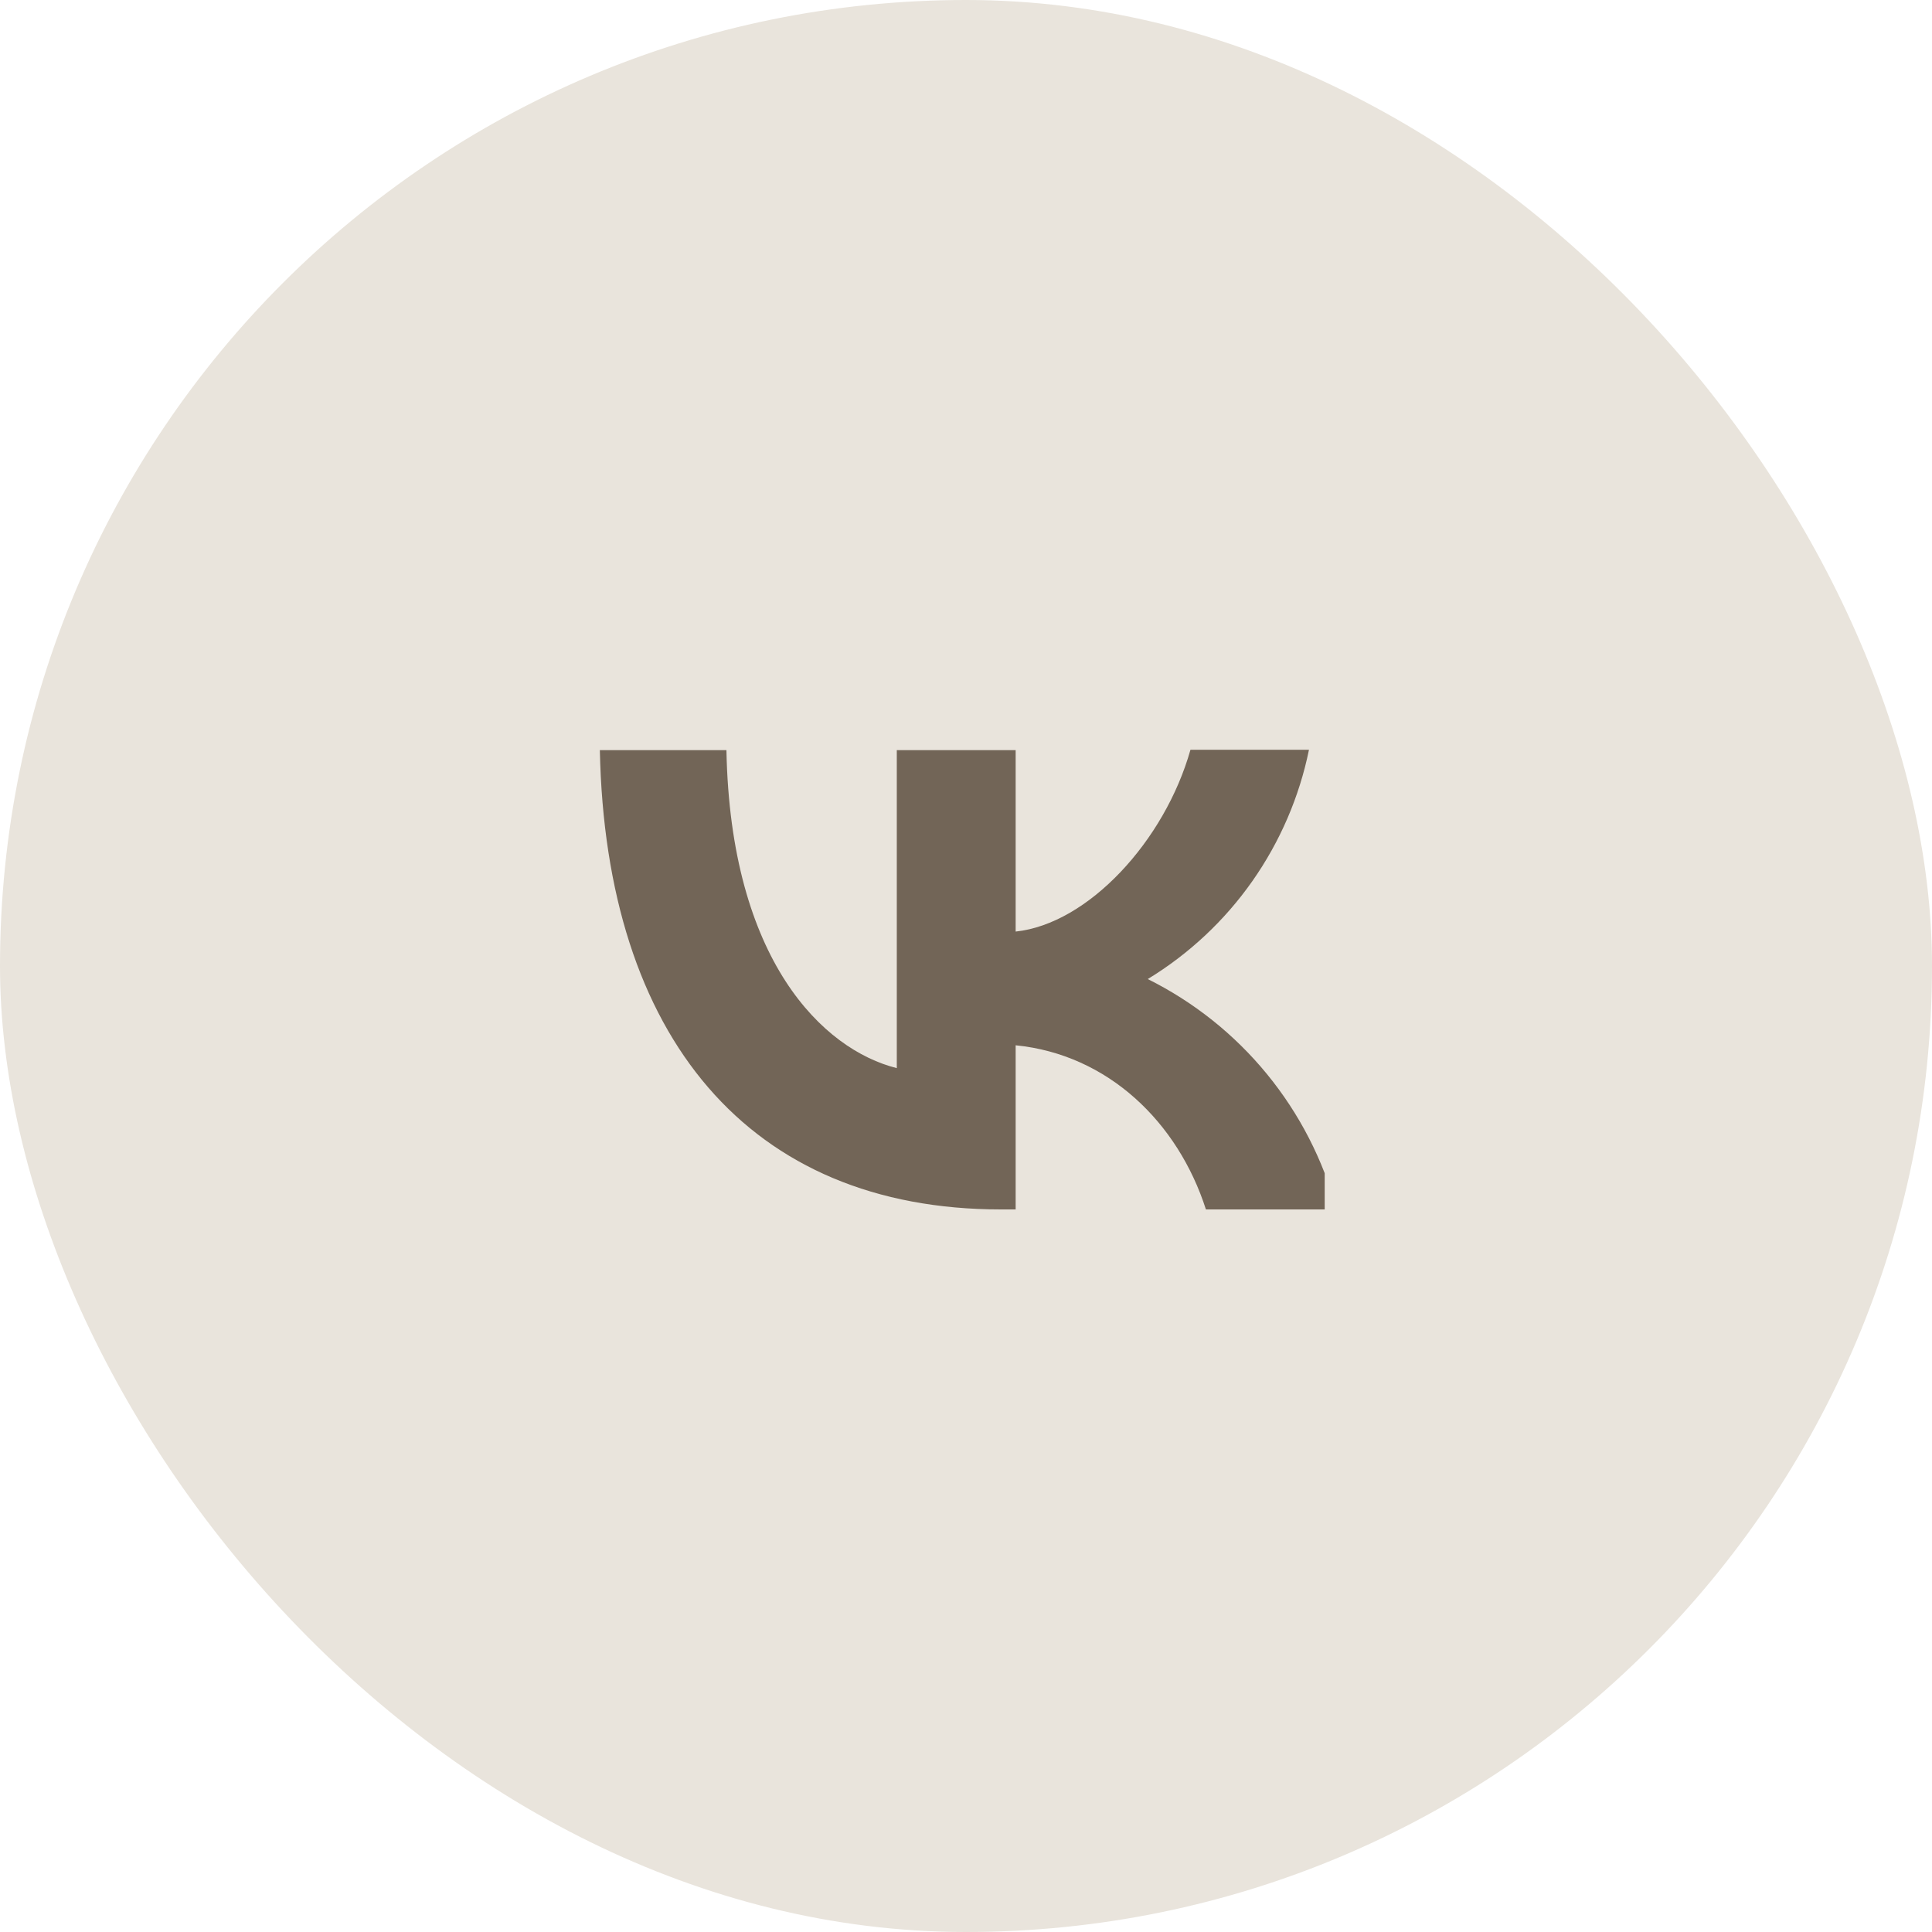
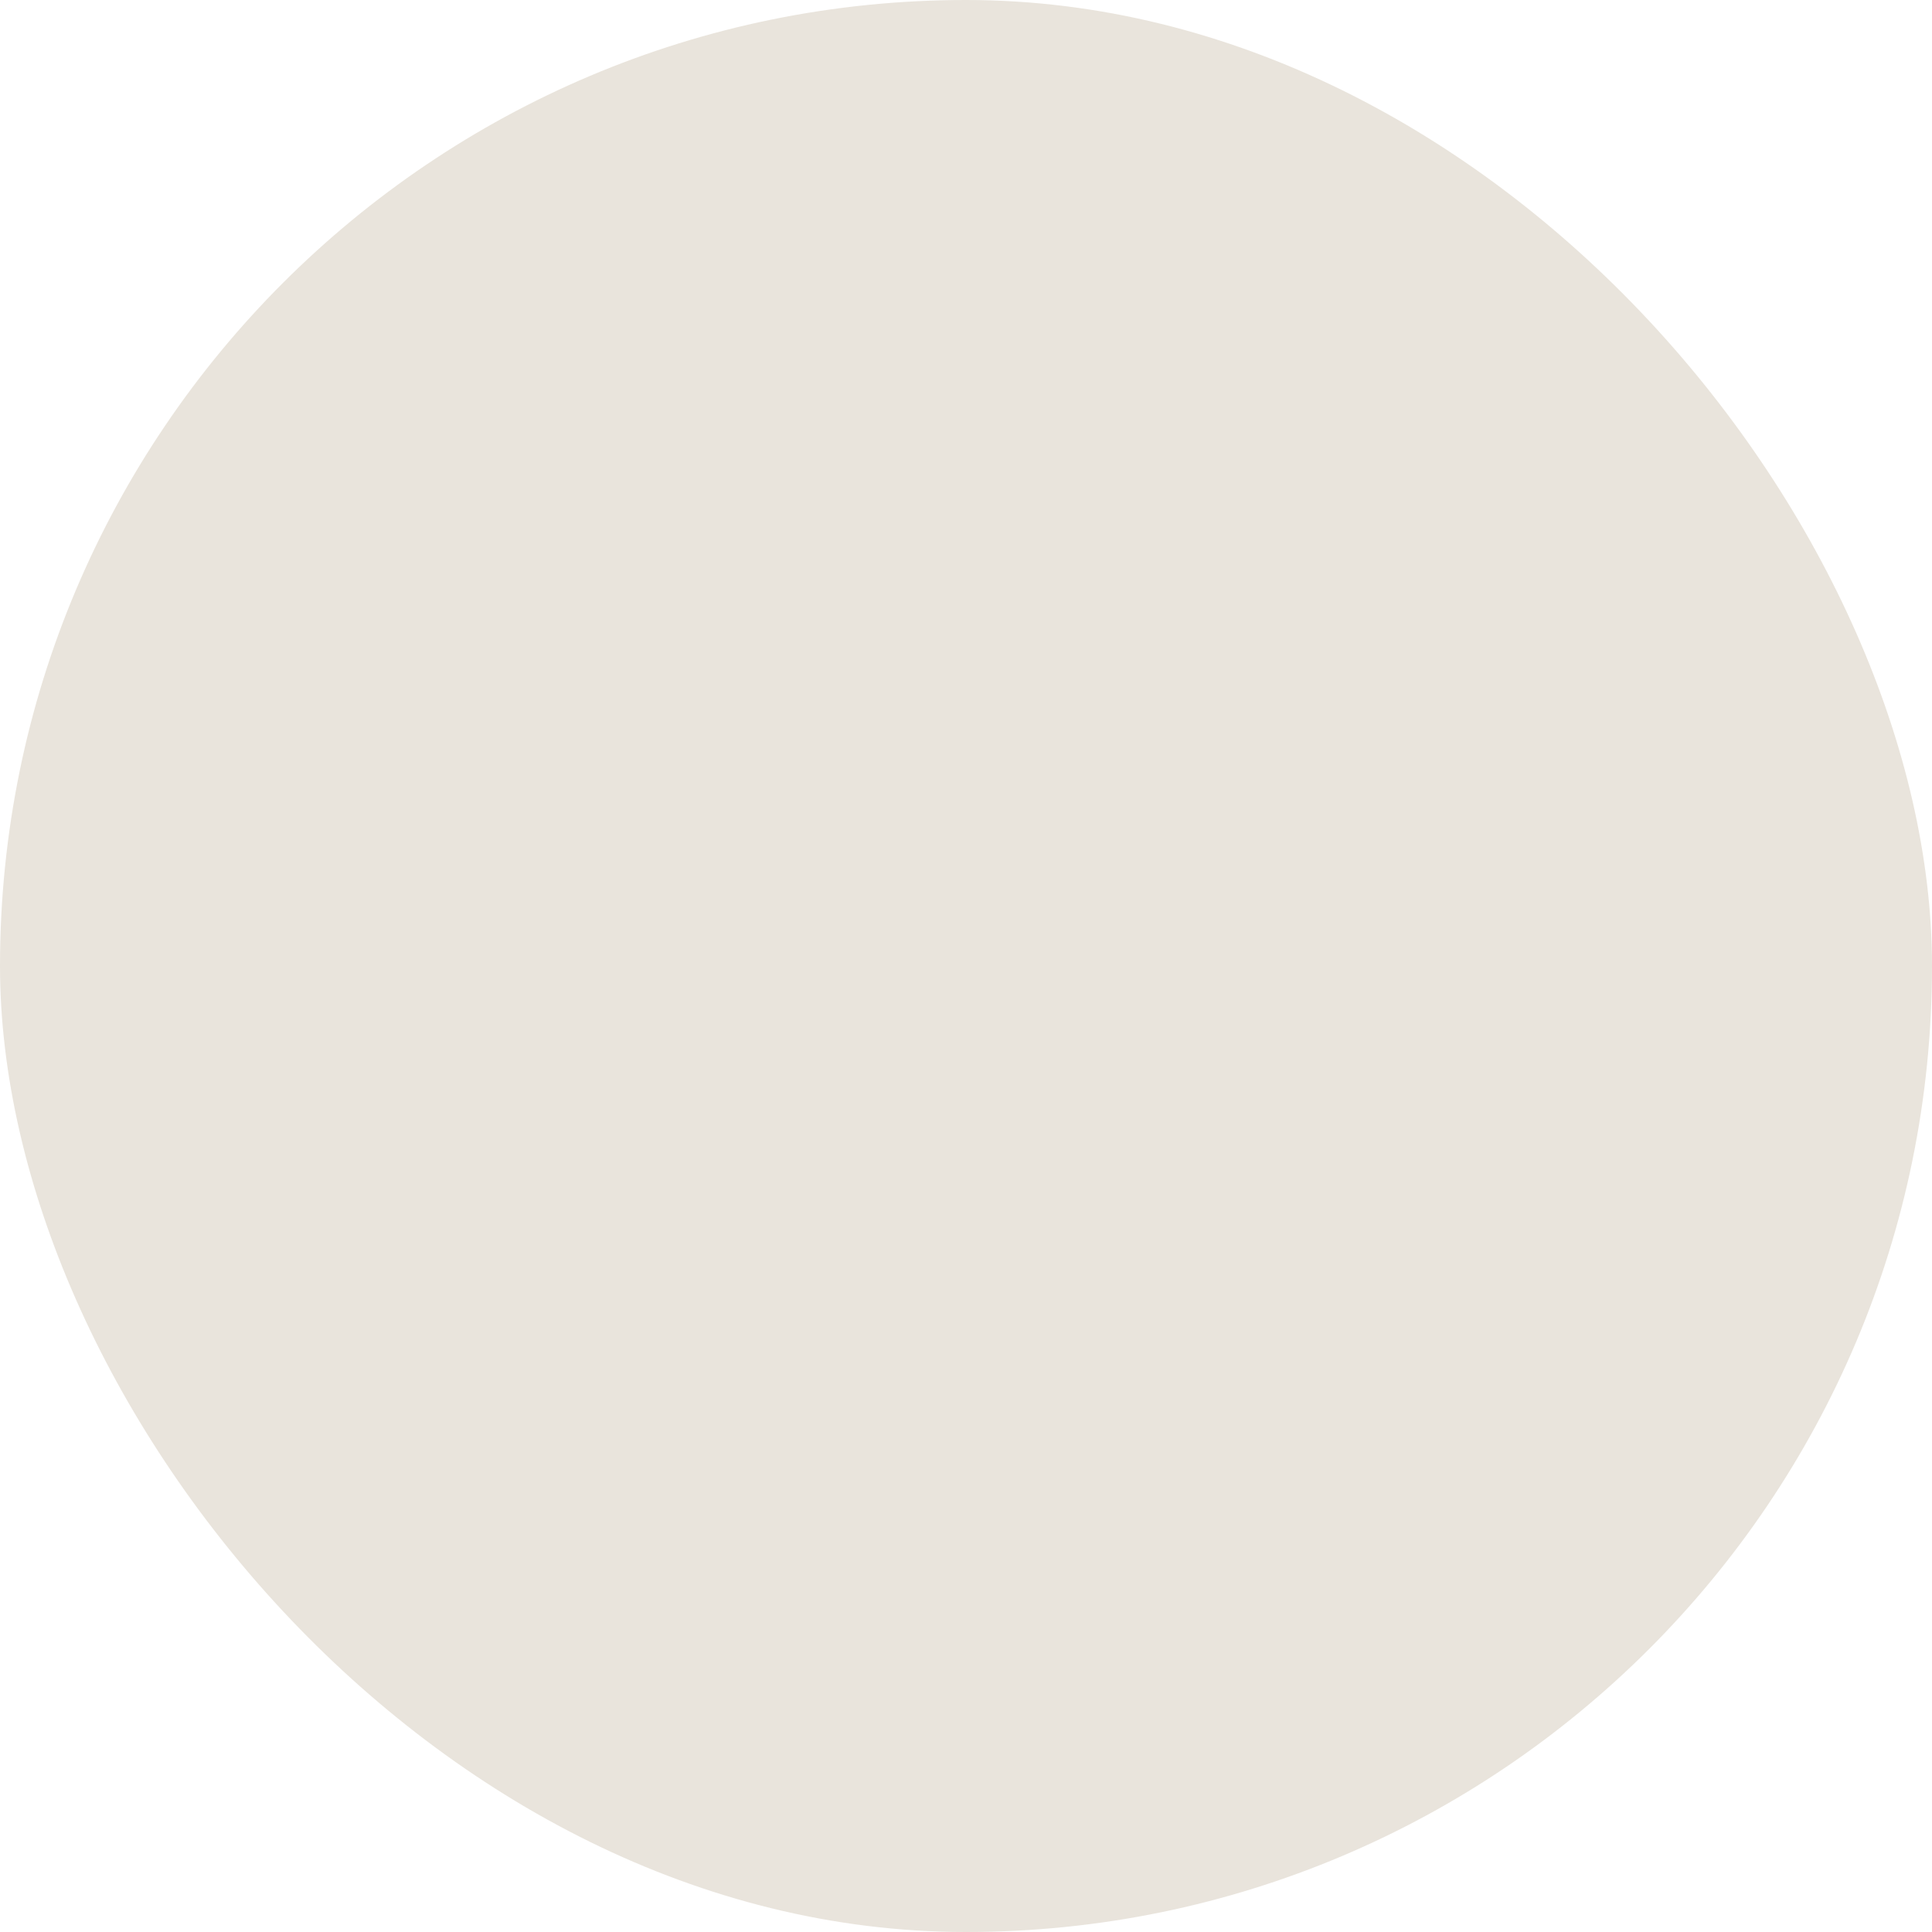
<svg xmlns="http://www.w3.org/2000/svg" width="50" height="50" viewBox="0 0 50 50" fill="none">
  <rect width="50" height="50" rx="25" fill="#E9E4DC" />
  <g clip-path="url(#clip0_1_976)">
-     <path d="M15.524 19.414H18.8C18.904 24.862 21.304 27.166 23.209 27.643V19.414H26.285V24.109C28.162 23.909 30.142 21.766 30.809 19.404H33.876C33.626 20.627 33.126 21.785 32.409 22.806C31.691 23.827 30.77 24.689 29.704 25.338C30.894 25.93 31.945 26.767 32.787 27.795C33.629 28.822 34.243 30.017 34.59 31.3H31.209C30.485 29.043 28.676 27.29 26.285 27.052V31.3H25.904C19.39 31.3 15.676 26.843 15.524 19.414Z" fill="#726557" />
-   </g>
+     </g>
  <defs>
    <clipPath id="clip0_1_976">
      <rect width="20" height="20" fill="white" transform="translate(14.283 15)" />
    </clipPath>
  </defs>
</svg>